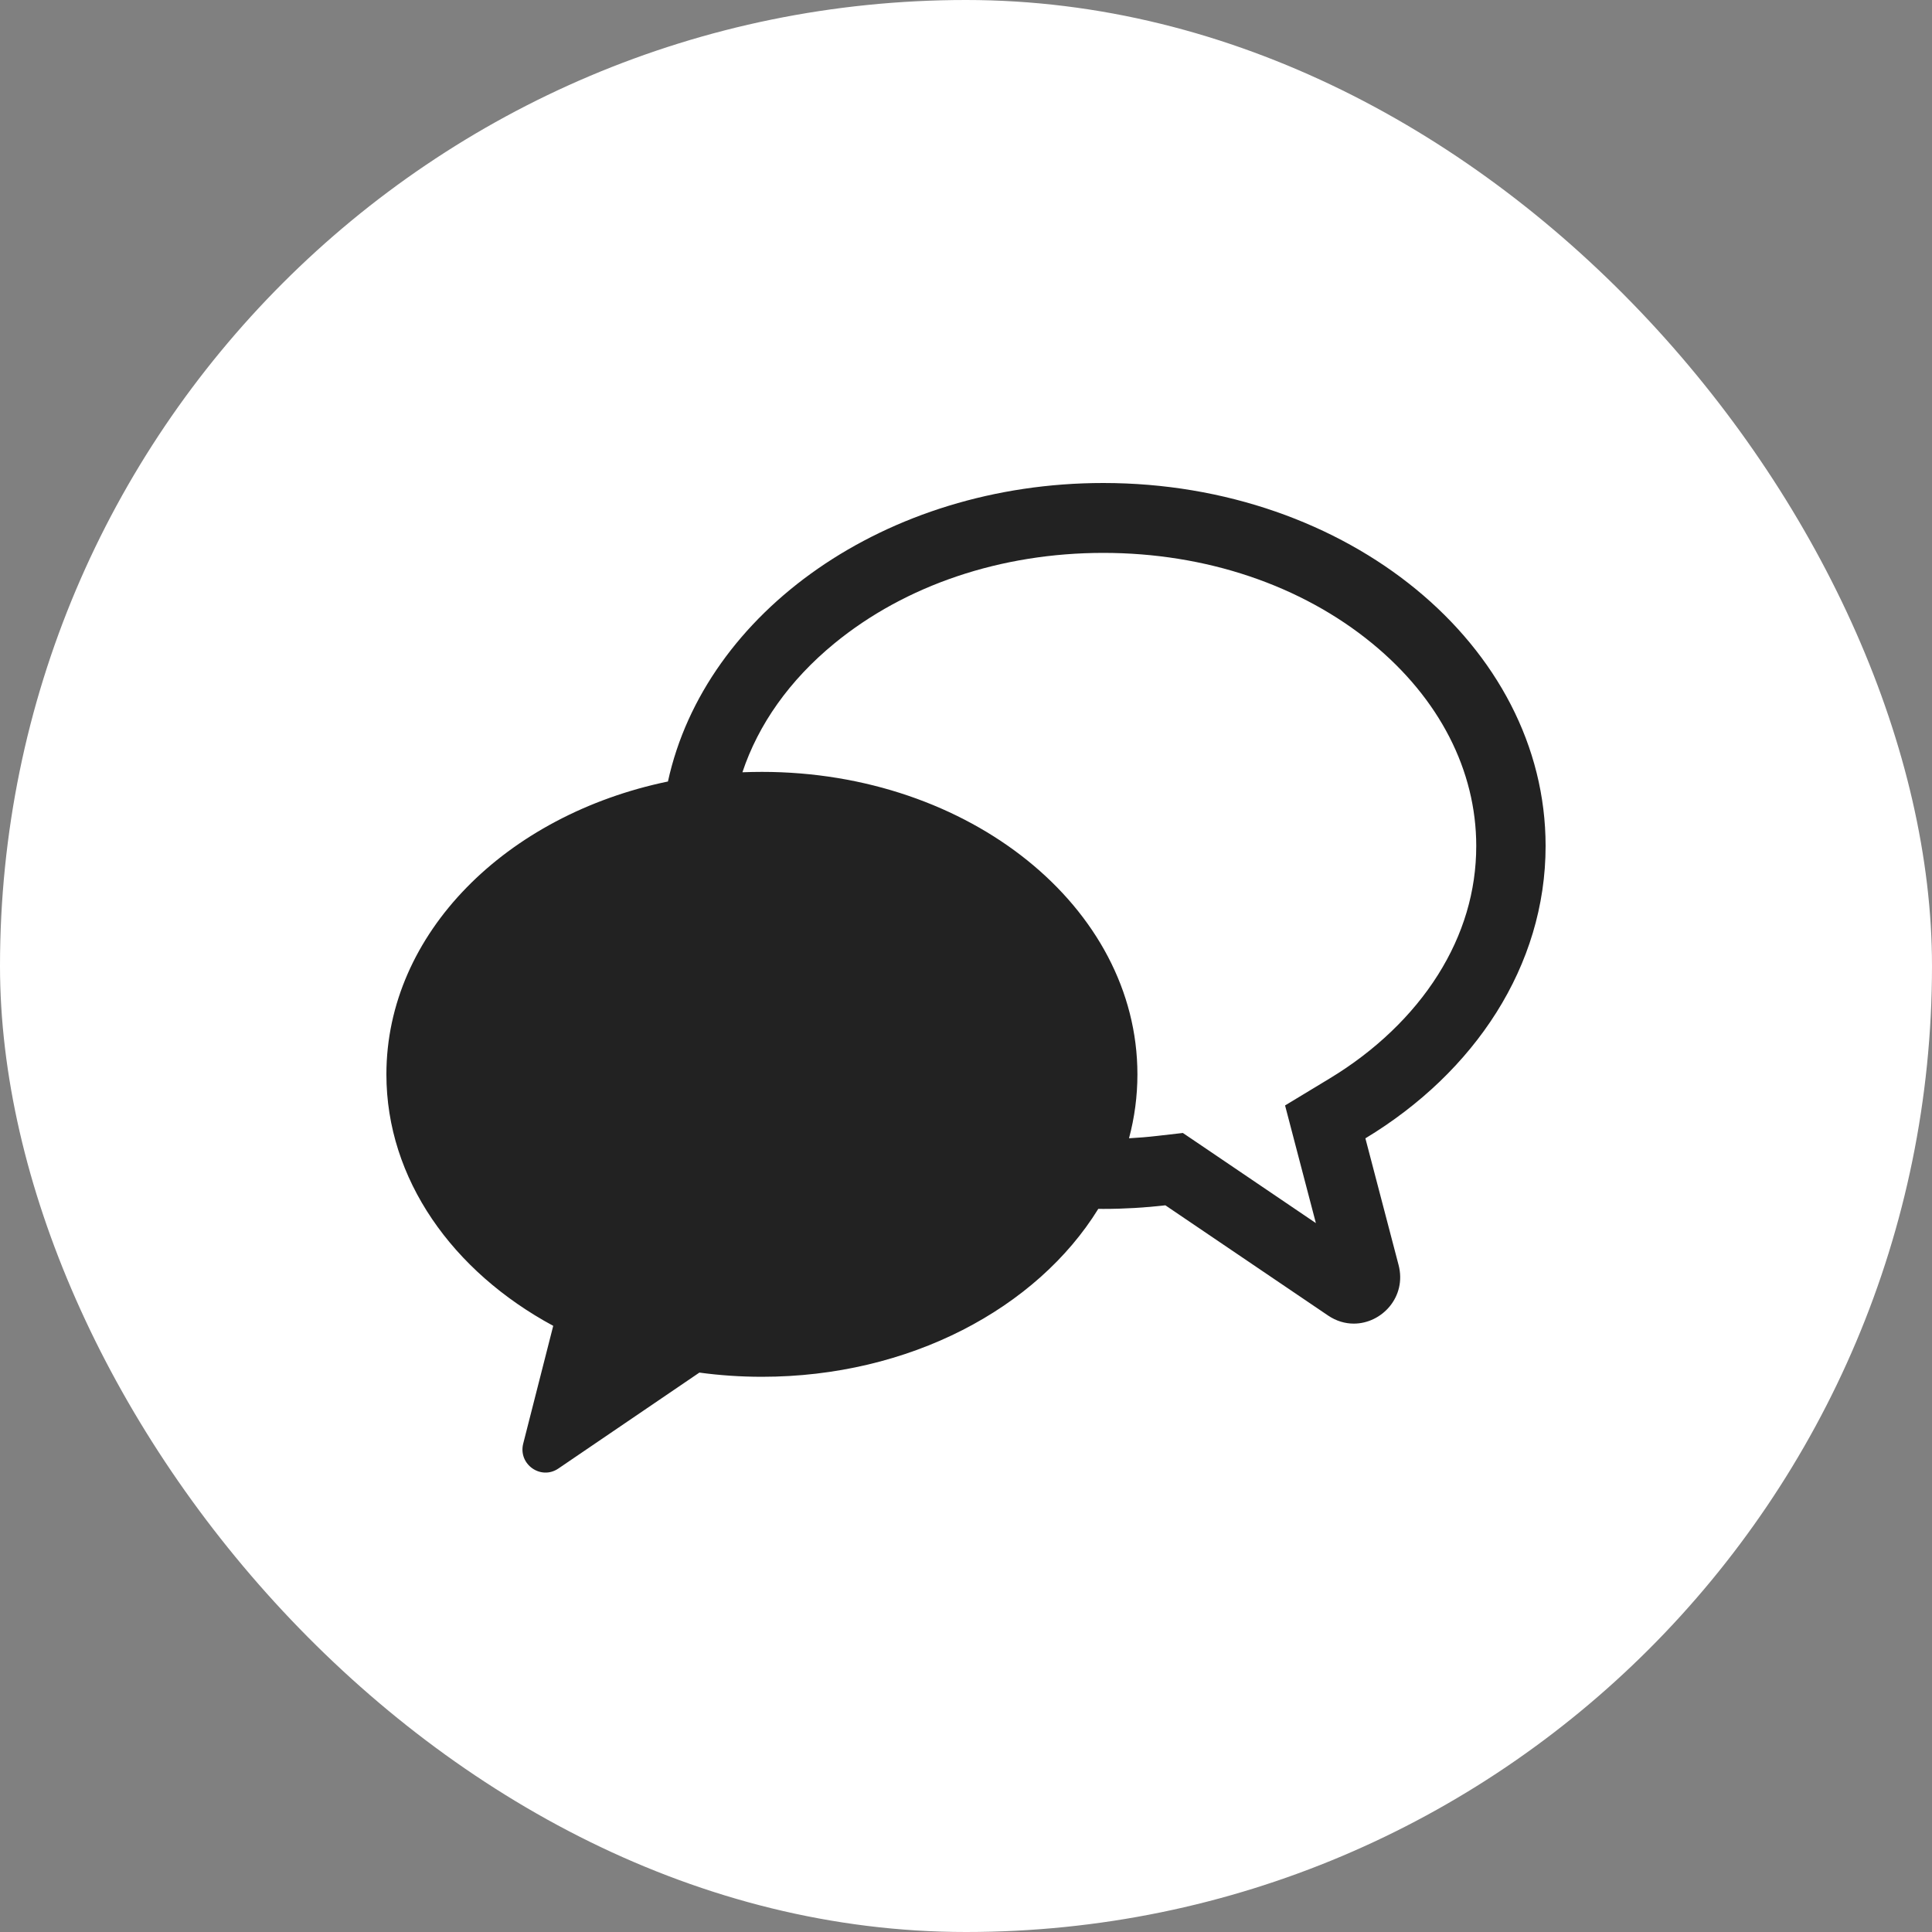
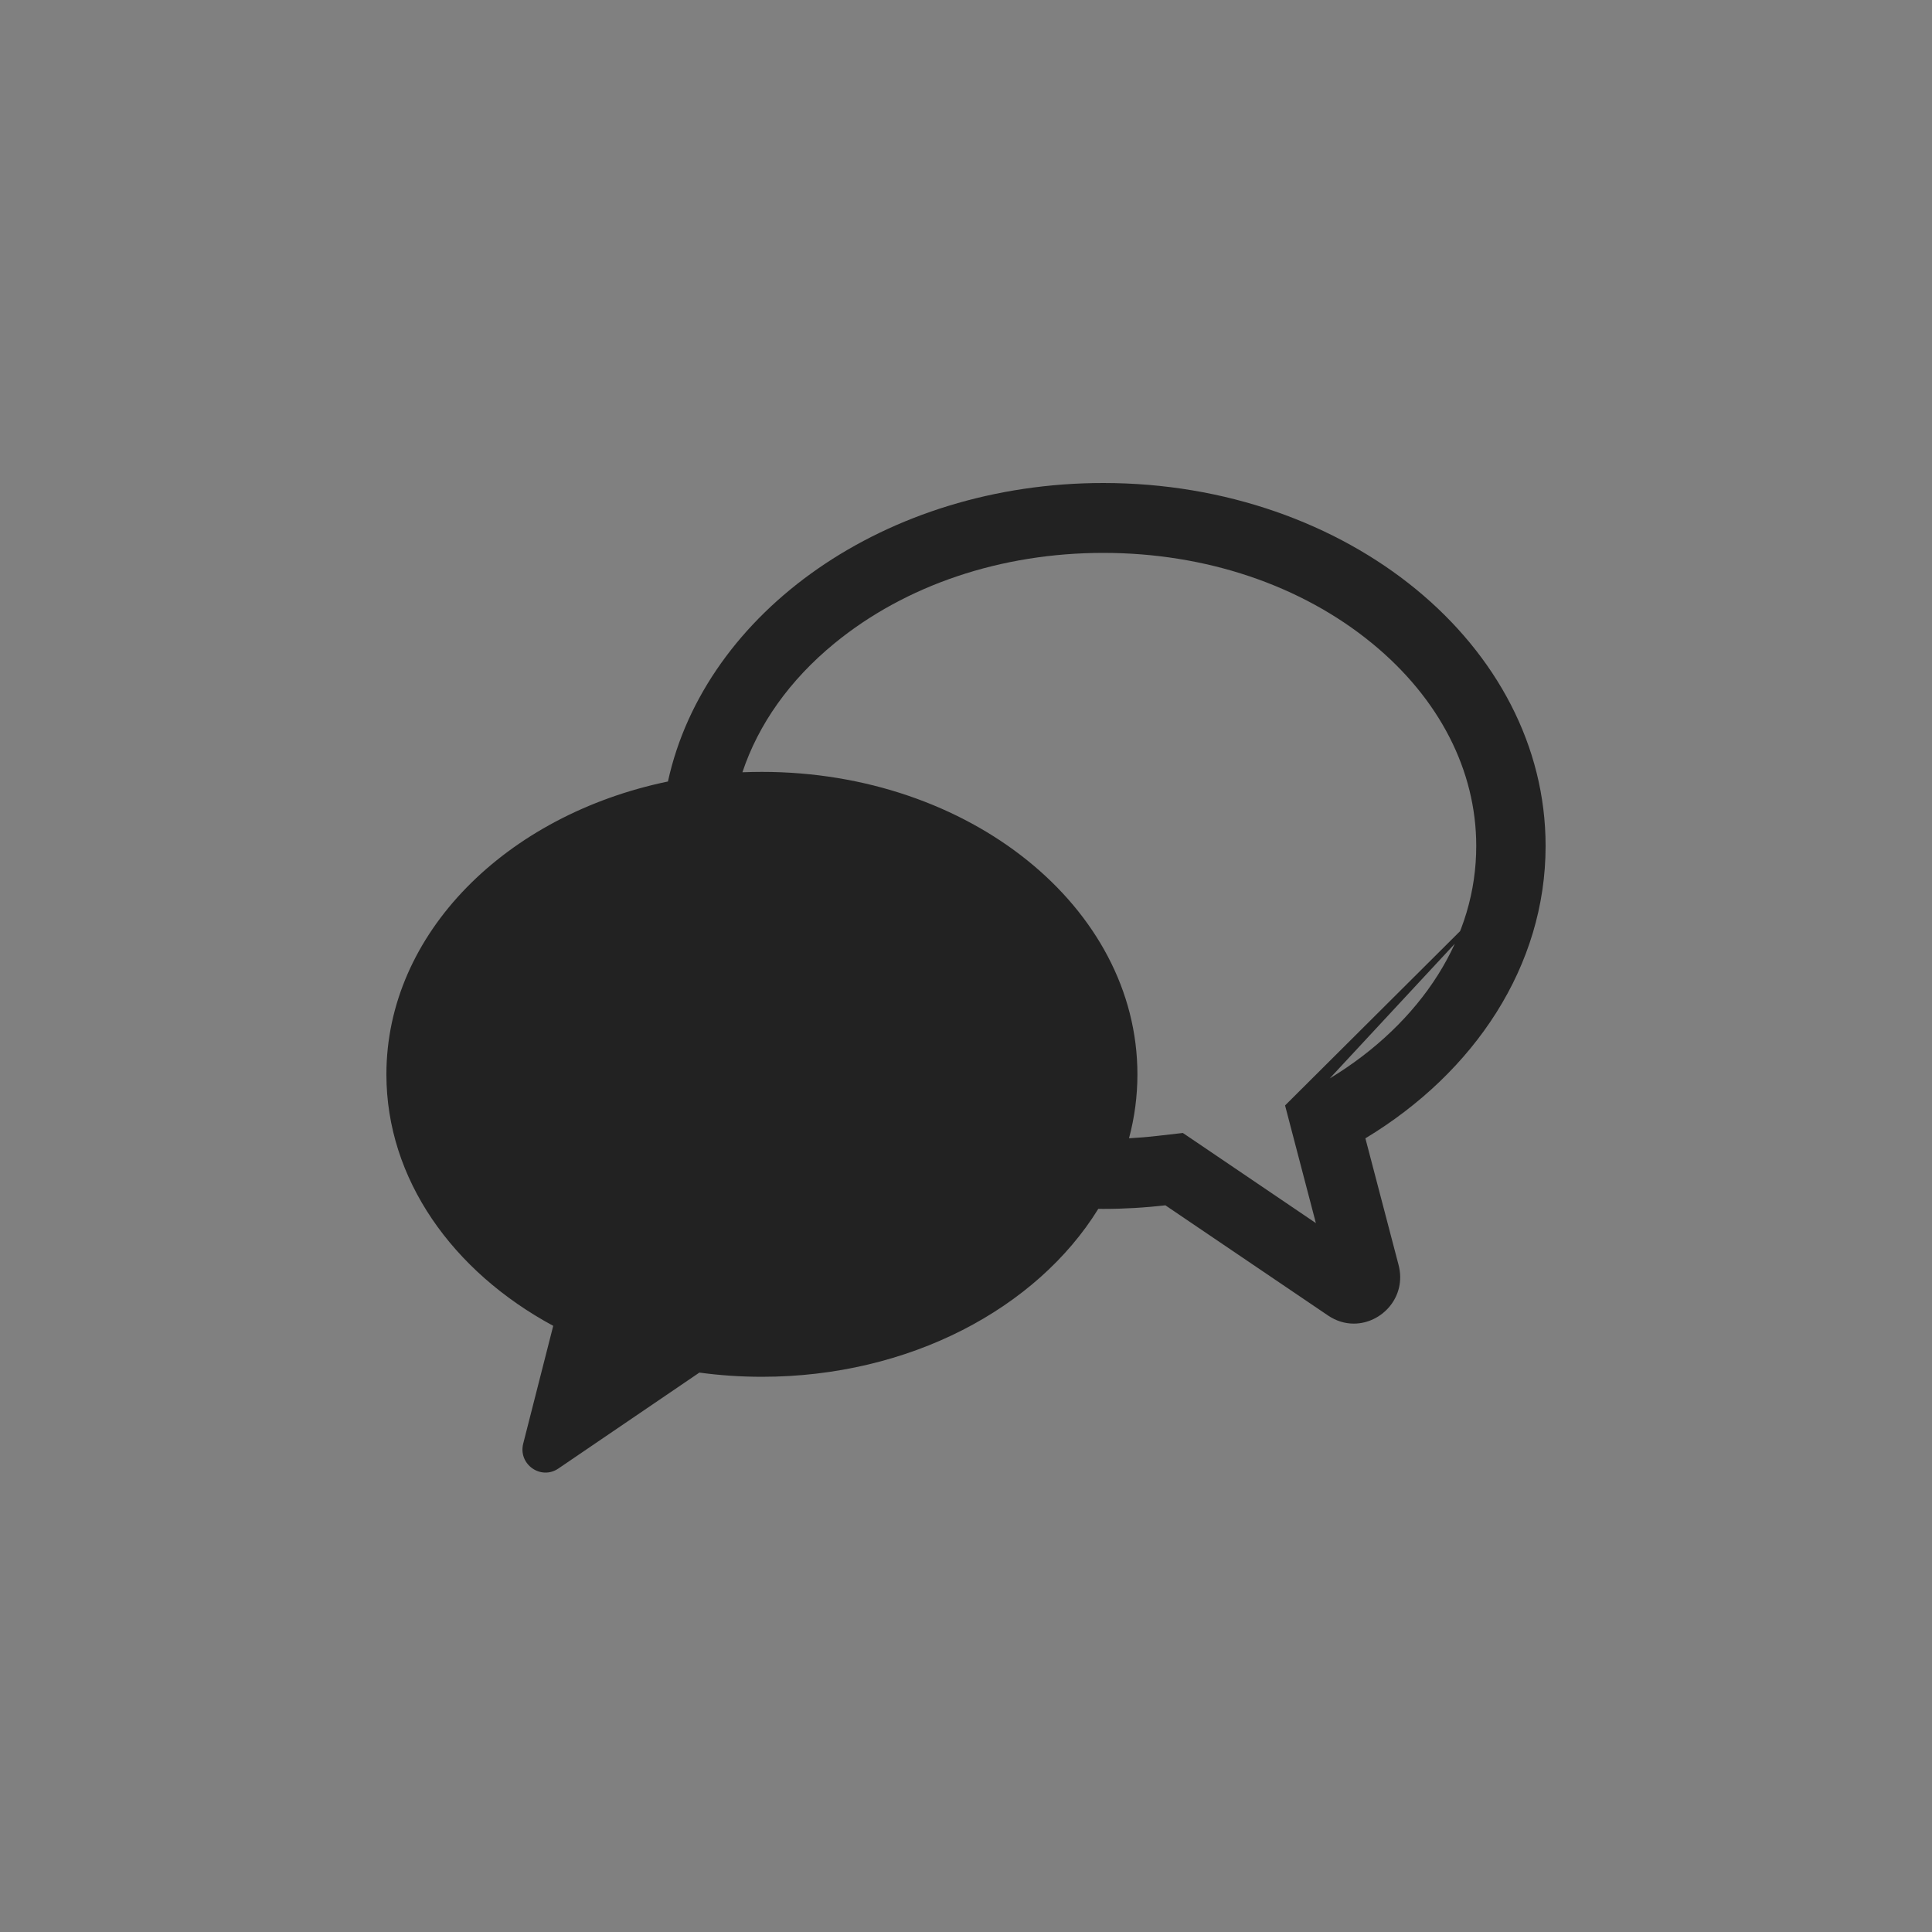
<svg xmlns="http://www.w3.org/2000/svg" width="40" height="40" viewBox="0 0 40 40" fill="none">
  <rect x="0" y="0" width="40" height="40" fill="#808080" stroke="none" />
-   <rect width="40" height="40" rx="20" fill="white" />
-   <path d="M32 17.515C32 13.364 27.9 10 22.843 10C18.34 10 14.597 12.666 13.829 16.18C10.477 16.875 8 19.326 8 22.244C8 24.413 9.371 26.326 11.454 27.45L10.833 29.887C10.723 30.315 11.197 30.652 11.561 30.404L14.48 28.418C14.901 28.475 15.334 28.505 15.775 28.505C18.826 28.505 21.466 27.089 22.739 25.028C22.773 25.028 22.808 25.029 22.843 25.029C23.279 25.029 23.708 25.003 24.128 24.955L27.497 27.237C27.668 27.353 27.852 27.404 28.029 27.404C28.61 27.404 29.128 26.849 28.956 26.19L28.269 23.568C30.532 22.2 32 19.998 32 17.515ZM27.53 22.328L26.606 22.887L26.881 23.938L27.244 25.323L24.929 23.754L24.49 23.457L23.965 23.517C23.769 23.54 23.572 23.556 23.375 23.567C23.489 23.14 23.549 22.698 23.549 22.243C23.549 18.784 20.068 15.981 15.775 15.981C15.639 15.981 15.505 15.984 15.371 15.989C15.7 14.999 16.347 14.082 17.274 13.322C18.748 12.113 20.725 11.447 22.843 11.447C24.959 11.447 26.938 12.113 28.411 13.322C29.8 14.462 30.564 15.951 30.564 17.515C30.564 18.45 30.297 19.349 29.771 20.184C29.246 21.017 28.471 21.759 27.53 22.328Z" fill="#222222" />
+   <path d="M32 17.515C32 13.364 27.9 10 22.843 10C18.34 10 14.597 12.666 13.829 16.18C10.477 16.875 8 19.326 8 22.244C8 24.413 9.371 26.326 11.454 27.45L10.833 29.887C10.723 30.315 11.197 30.652 11.561 30.404L14.48 28.418C14.901 28.475 15.334 28.505 15.775 28.505C18.826 28.505 21.466 27.089 22.739 25.028C22.773 25.028 22.808 25.029 22.843 25.029C23.279 25.029 23.708 25.003 24.128 24.955L27.497 27.237C27.668 27.353 27.852 27.404 28.029 27.404C28.61 27.404 29.128 26.849 28.956 26.19L28.269 23.568C30.532 22.2 32 19.998 32 17.515ZL26.606 22.887L26.881 23.938L27.244 25.323L24.929 23.754L24.49 23.457L23.965 23.517C23.769 23.54 23.572 23.556 23.375 23.567C23.489 23.14 23.549 22.698 23.549 22.243C23.549 18.784 20.068 15.981 15.775 15.981C15.639 15.981 15.505 15.984 15.371 15.989C15.7 14.999 16.347 14.082 17.274 13.322C18.748 12.113 20.725 11.447 22.843 11.447C24.959 11.447 26.938 12.113 28.411 13.322C29.8 14.462 30.564 15.951 30.564 17.515C30.564 18.45 30.297 19.349 29.771 20.184C29.246 21.017 28.471 21.759 27.53 22.328Z" fill="#222222" />
</svg>